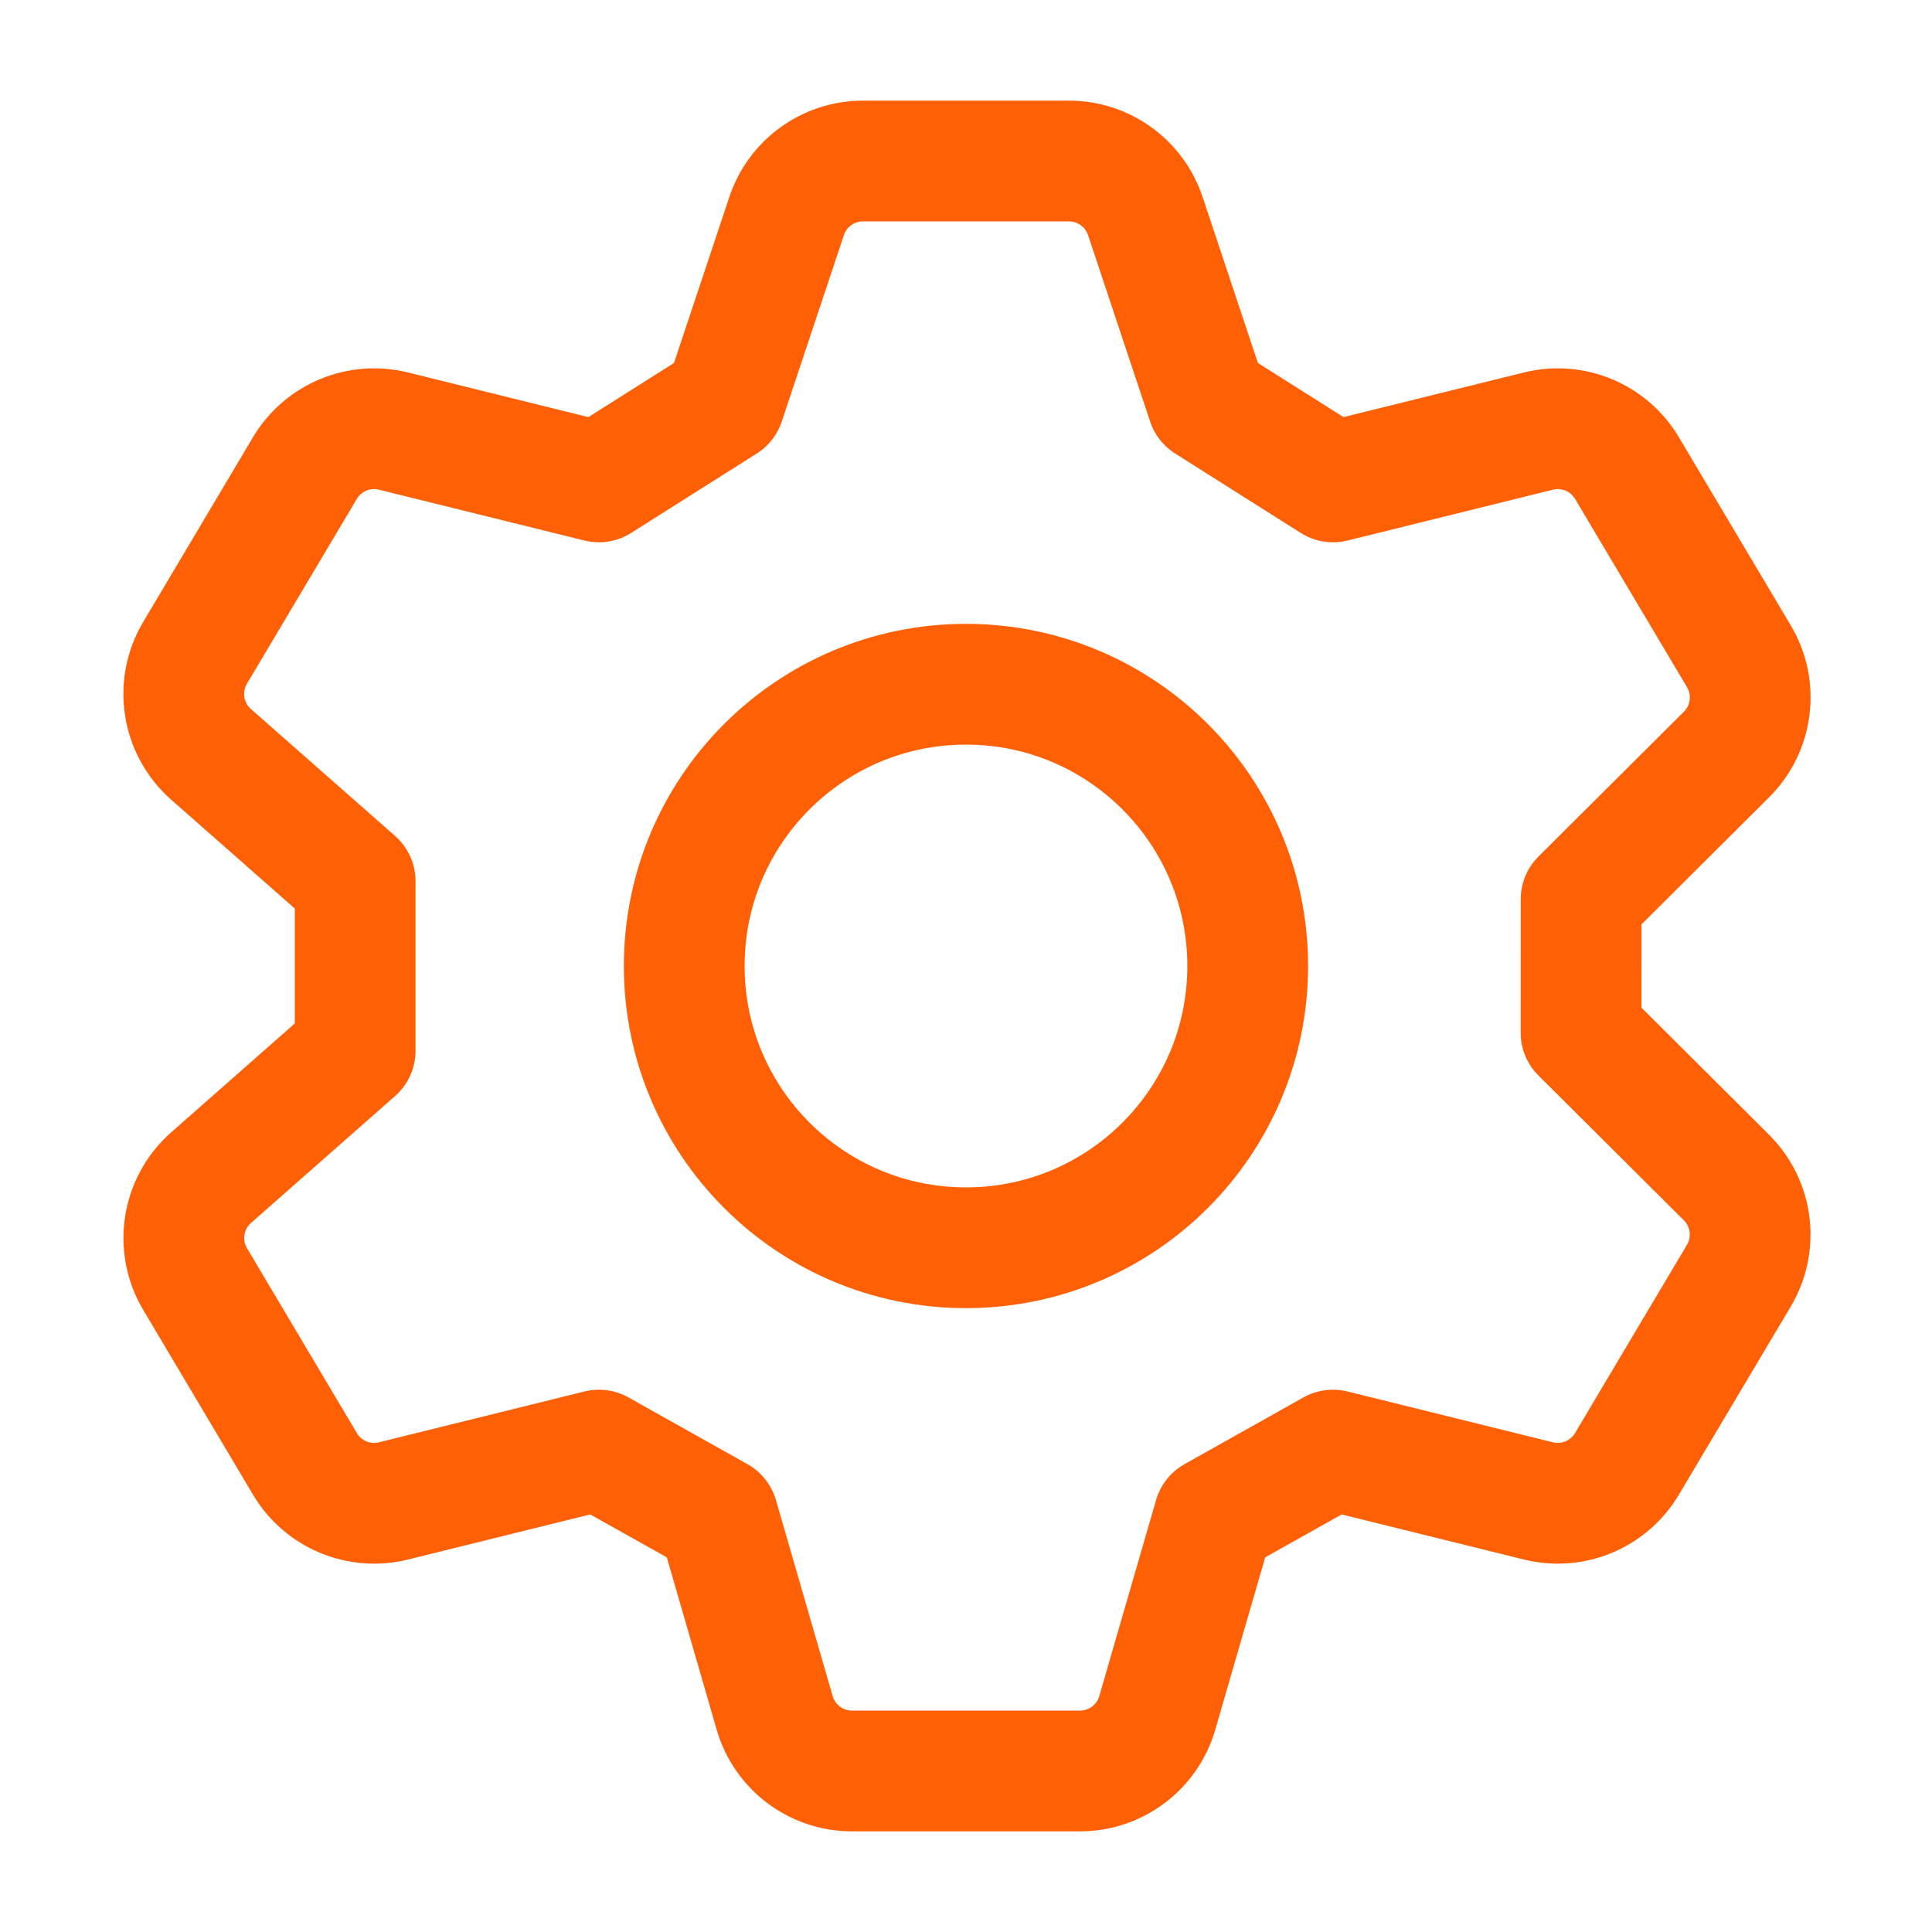
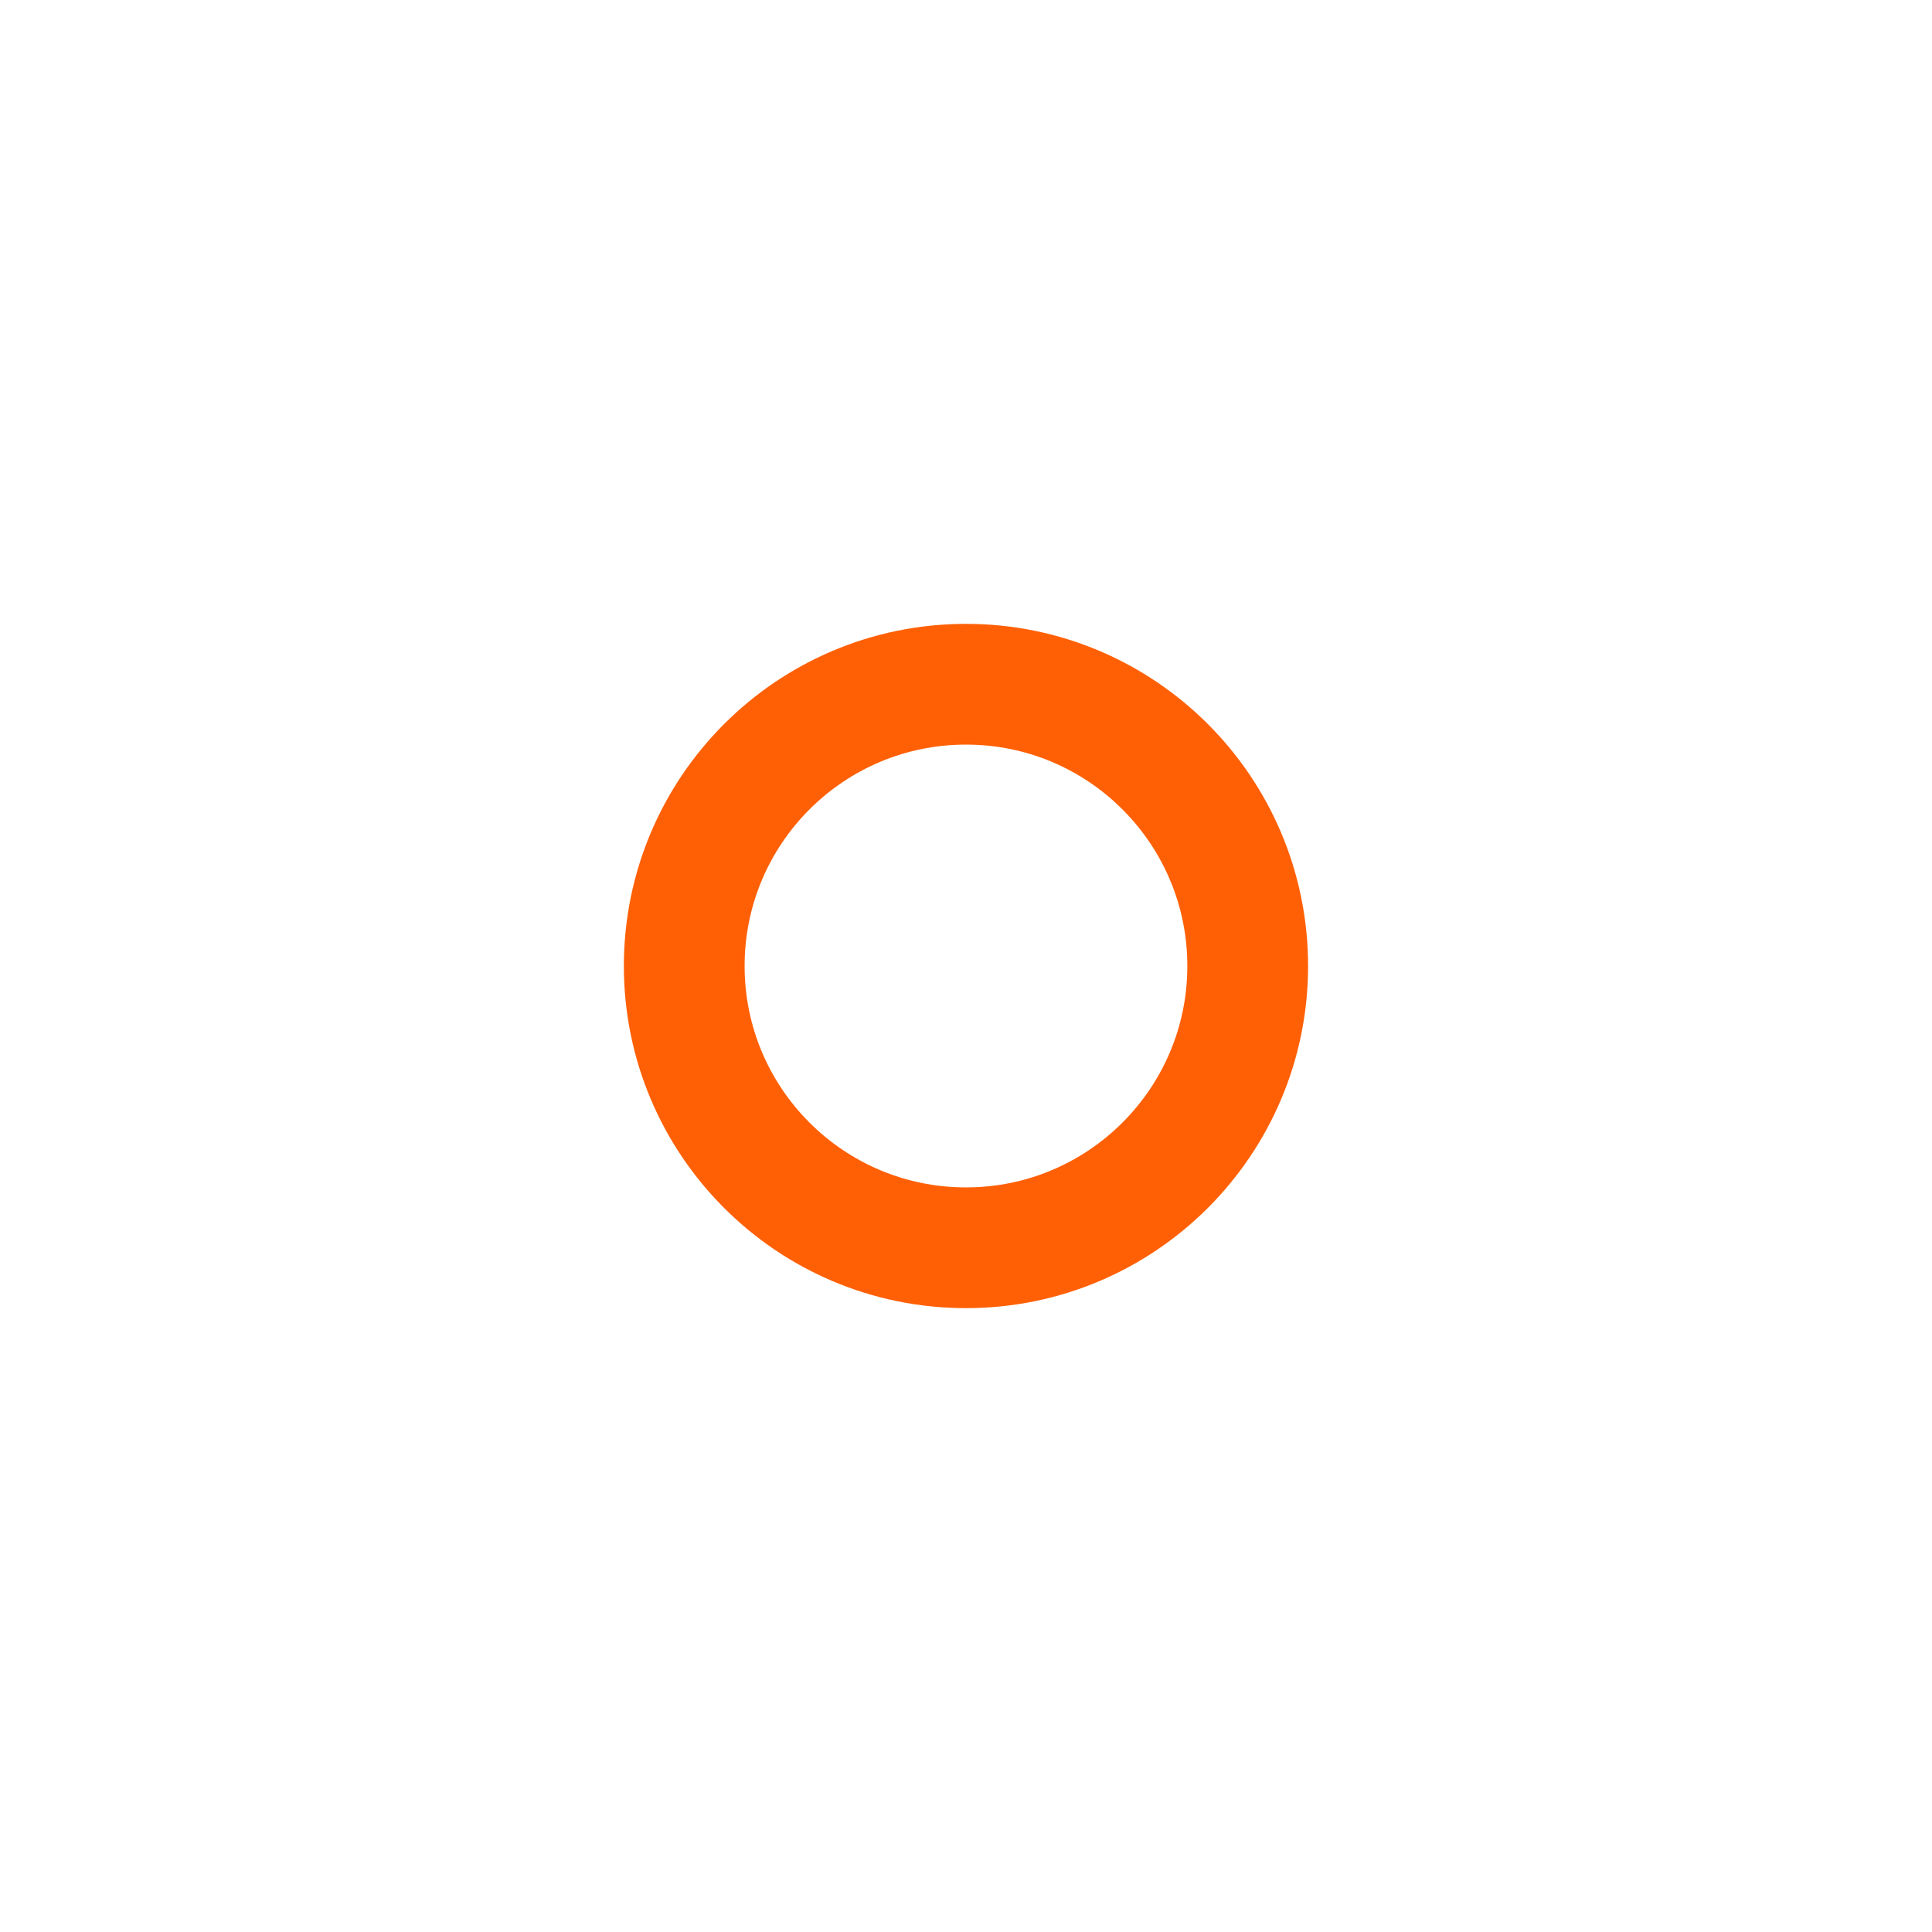
<svg xmlns="http://www.w3.org/2000/svg" width="32" height="32" viewBox="0 0 32 32" fill="none">
  <path d="M20.666 16C20.666 18.577 18.577 20.667 16 20.667C13.422 20.667 11.333 18.577 11.333 16C11.333 13.423 13.422 11.333 16 11.333C18.577 11.333 20.666 13.423 20.666 16Z" stroke="#FF6006" stroke-width="2" />
-   <path d="M13.029 3.578L11.999 6.667L9.919 7.982L6.517 7.14C5.946 6.999 5.35 7.248 5.05 7.753L3.231 10.813C2.903 11.365 3.015 12.071 3.496 12.495L5.883 14.597V17.403L3.497 19.505C3.016 19.928 2.904 20.635 3.232 21.186L5.051 24.247C5.351 24.752 5.947 25.001 6.517 24.86L9.92 24.018L11.891 25.123L12.831 28.371C12.996 28.941 13.518 29.333 14.112 29.333H17.888C18.481 29.333 19.003 28.941 19.168 28.371L20.109 25.123L22.078 24.018L25.481 24.86C26.052 25.001 26.647 24.752 26.947 24.247L28.801 21.129C29.113 20.604 29.028 19.934 28.595 19.503L26.187 17.105L26.188 14.895L28.596 12.497C29.029 12.066 29.114 11.396 28.802 10.871L26.948 7.753C26.648 7.248 26.052 6.999 25.482 7.14L22.079 7.982L19.999 6.667L18.97 3.578C18.788 3.034 18.279 2.667 17.705 2.667H14.294C13.72 2.667 13.21 3.034 13.029 3.578Z" stroke="#FF6006" stroke-width="2" stroke-linecap="round" stroke-linejoin="round" />
</svg>